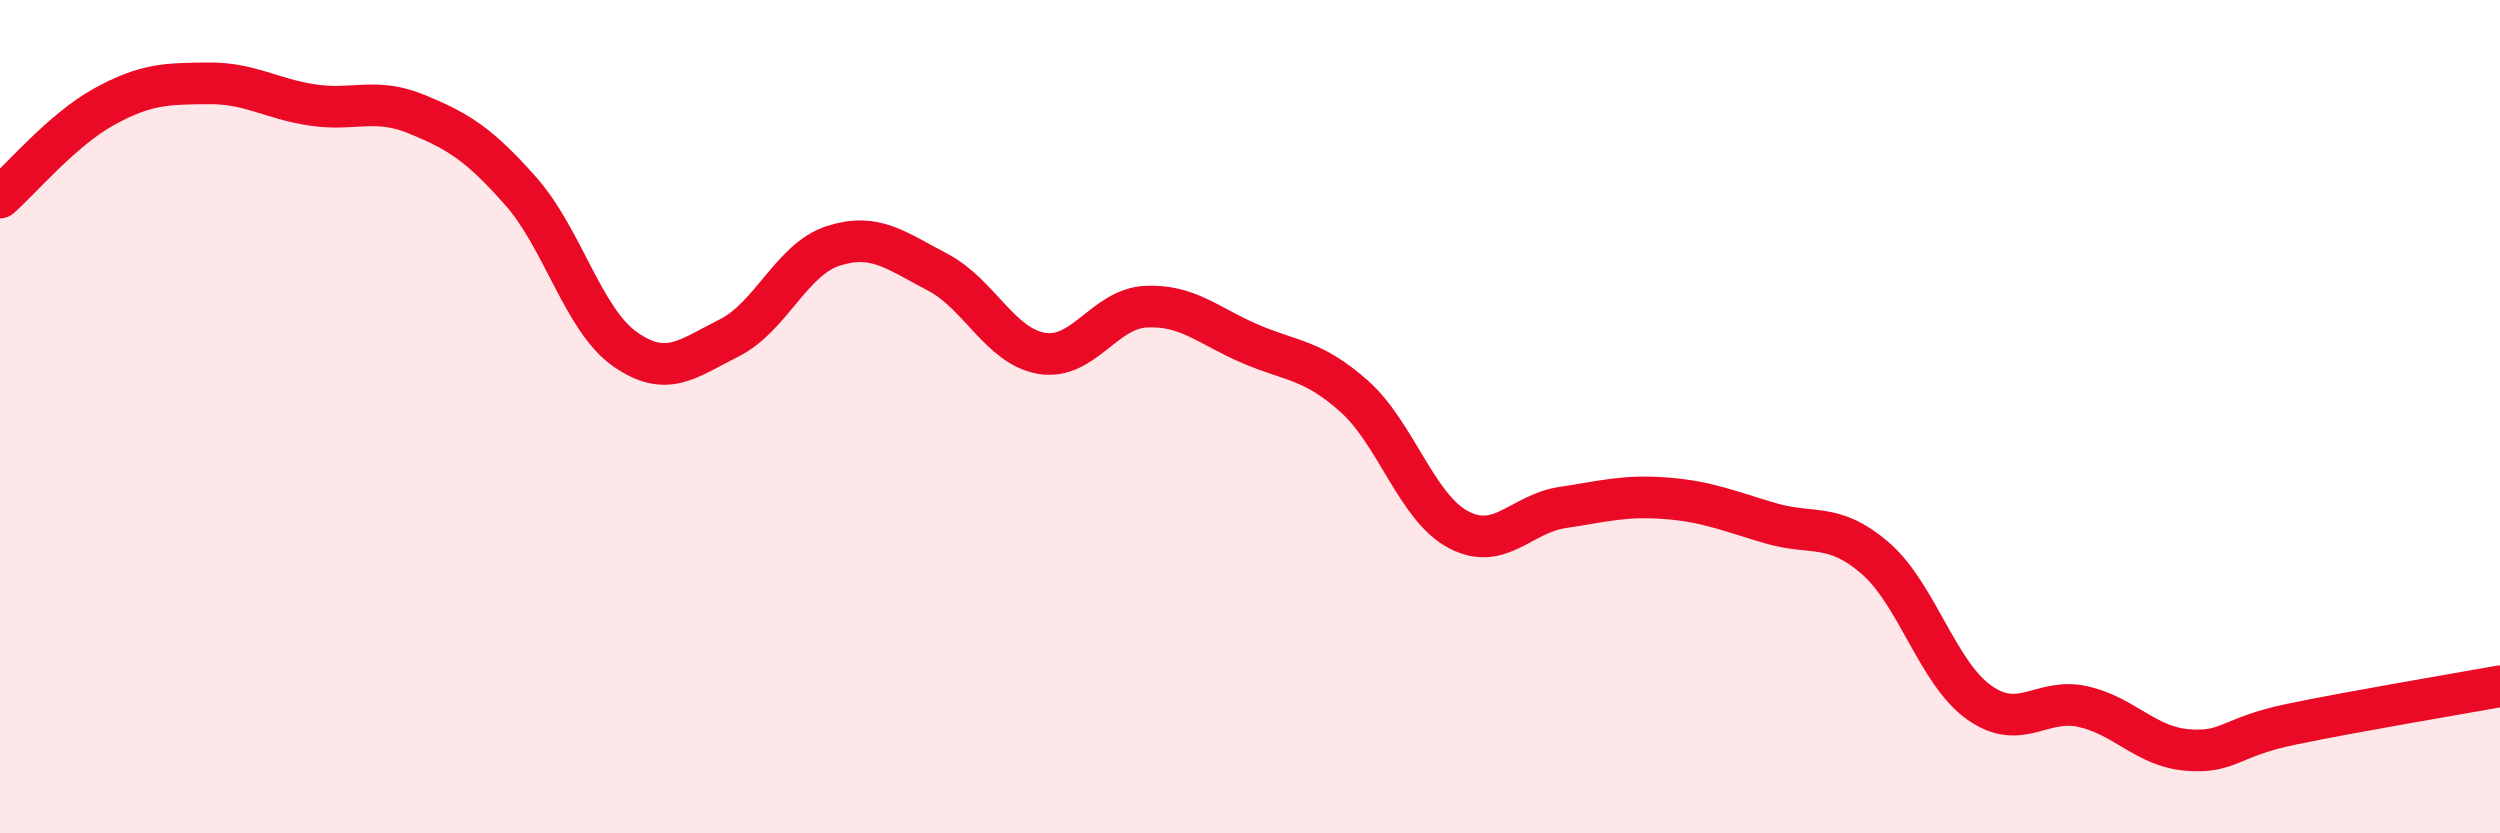
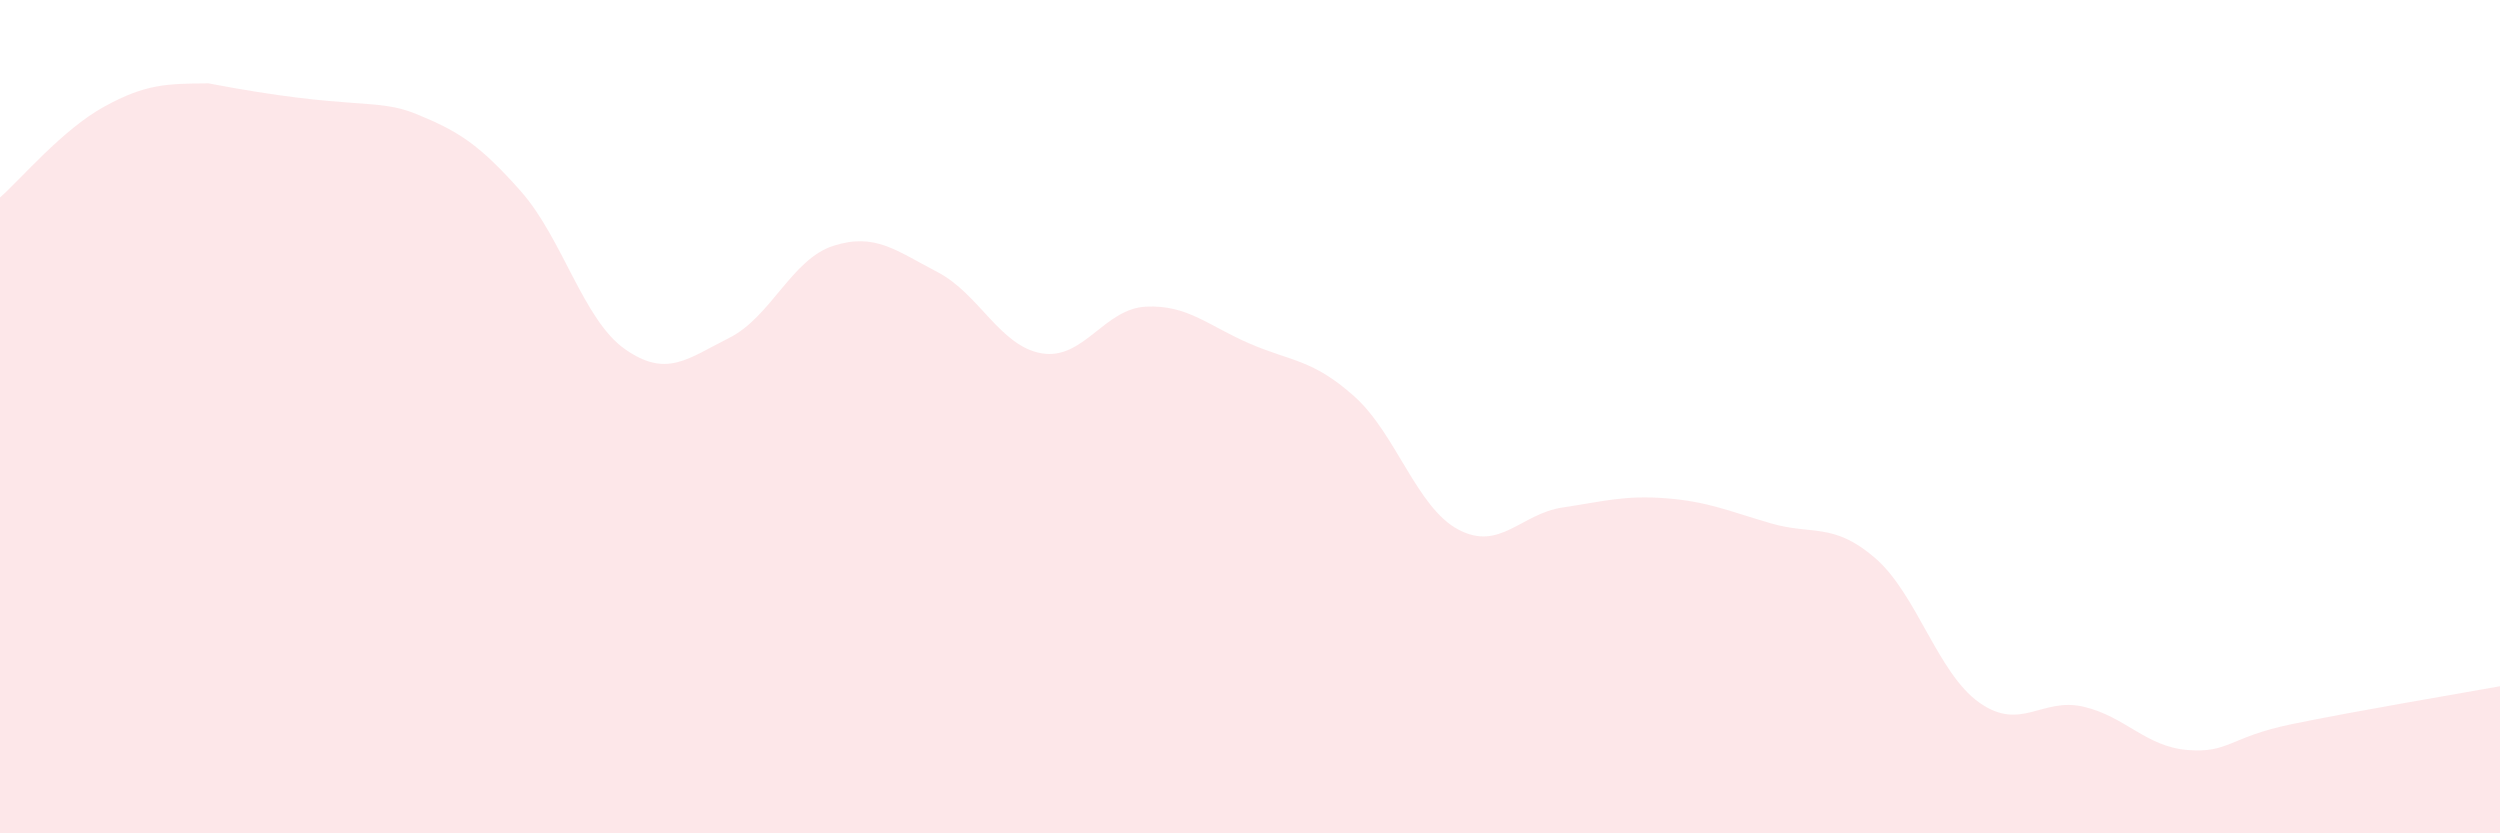
<svg xmlns="http://www.w3.org/2000/svg" width="60" height="20" viewBox="0 0 60 20">
-   <path d="M 0,4.74 C 0.5,4.3 1.5,3.11 2.5,2.56 C 3.5,2.01 4,2.01 5,2 C 6,1.99 6.5,2.37 7.5,2.52 C 8.5,2.67 9,2.33 10,2.74 C 11,3.15 11.5,3.46 12.5,4.59 C 13.5,5.72 14,7.68 15,8.38 C 16,9.08 16.5,8.61 17.5,8.11 C 18.5,7.61 19,6.22 20,5.9 C 21,5.58 21.5,6.01 22.5,6.53 C 23.5,7.05 24,8.31 25,8.48 C 26,8.65 26.5,7.41 27.5,7.36 C 28.5,7.31 29,7.82 30,8.25 C 31,8.68 31.5,8.62 32.5,9.51 C 33.5,10.4 34,12.18 35,12.71 C 36,13.24 36.5,12.33 37.5,12.18 C 38.5,12.03 39,11.88 40,11.96 C 41,12.04 41.5,12.27 42.5,12.56 C 43.5,12.85 44,12.53 45,13.39 C 46,14.25 46.5,16.15 47.5,16.86 C 48.5,17.57 49,16.73 50,16.96 C 51,17.19 51.5,17.92 52.5,18 C 53.5,18.08 53.5,17.69 55,17.38 C 56.5,17.07 59,16.65 60,16.47L60 20L0 20Z" fill="#EB0A25" opacity="0.1" stroke-linecap="round" stroke-linejoin="round" />
-   <path d="M 0,4.74 C 0.5,4.3 1.5,3.11 2.5,2.56 C 3.5,2.01 4,2.01 5,2 C 6,1.99 6.5,2.37 7.5,2.52 C 8.5,2.67 9,2.33 10,2.74 C 11,3.15 11.5,3.46 12.5,4.59 C 13.5,5.72 14,7.68 15,8.38 C 16,9.08 16.5,8.61 17.5,8.11 C 18.5,7.61 19,6.22 20,5.9 C 21,5.58 21.5,6.01 22.5,6.53 C 23.5,7.05 24,8.31 25,8.48 C 26,8.65 26.5,7.41 27.5,7.36 C 28.5,7.31 29,7.82 30,8.25 C 31,8.68 31.5,8.62 32.5,9.51 C 33.5,10.4 34,12.18 35,12.71 C 36,13.24 36.5,12.33 37.5,12.18 C 38.5,12.03 39,11.88 40,11.96 C 41,12.04 41.5,12.27 42.5,12.56 C 43.5,12.85 44,12.53 45,13.39 C 46,14.25 46.5,16.15 47.5,16.86 C 48.5,17.57 49,16.73 50,16.96 C 51,17.19 51.5,17.92 52.5,18 C 53.5,18.08 53.5,17.69 55,17.38 C 56.5,17.07 59,16.65 60,16.47" stroke="#EB0A25" stroke-width="1" fill="none" stroke-linecap="round" stroke-linejoin="round" />
+   <path d="M 0,4.74 C 0.5,4.3 1.5,3.11 2.5,2.56 C 3.5,2.01 4,2.01 5,2 C 8.5,2.67 9,2.33 10,2.74 C 11,3.15 11.5,3.46 12.5,4.59 C 13.5,5.72 14,7.68 15,8.38 C 16,9.08 16.5,8.61 17.5,8.11 C 18.5,7.61 19,6.22 20,5.9 C 21,5.58 21.5,6.01 22.5,6.53 C 23.5,7.05 24,8.31 25,8.48 C 26,8.65 26.5,7.41 27.5,7.36 C 28.5,7.31 29,7.82 30,8.25 C 31,8.68 31.5,8.62 32.5,9.51 C 33.5,10.4 34,12.18 35,12.71 C 36,13.24 36.5,12.33 37.5,12.18 C 38.5,12.03 39,11.88 40,11.96 C 41,12.04 41.5,12.27 42.5,12.56 C 43.5,12.85 44,12.53 45,13.39 C 46,14.25 46.5,16.15 47.5,16.86 C 48.5,17.57 49,16.73 50,16.96 C 51,17.19 51.5,17.92 52.5,18 C 53.5,18.08 53.5,17.69 55,17.38 C 56.5,17.07 59,16.65 60,16.47L60 20L0 20Z" fill="#EB0A25" opacity="0.1" stroke-linecap="round" stroke-linejoin="round" />
</svg>